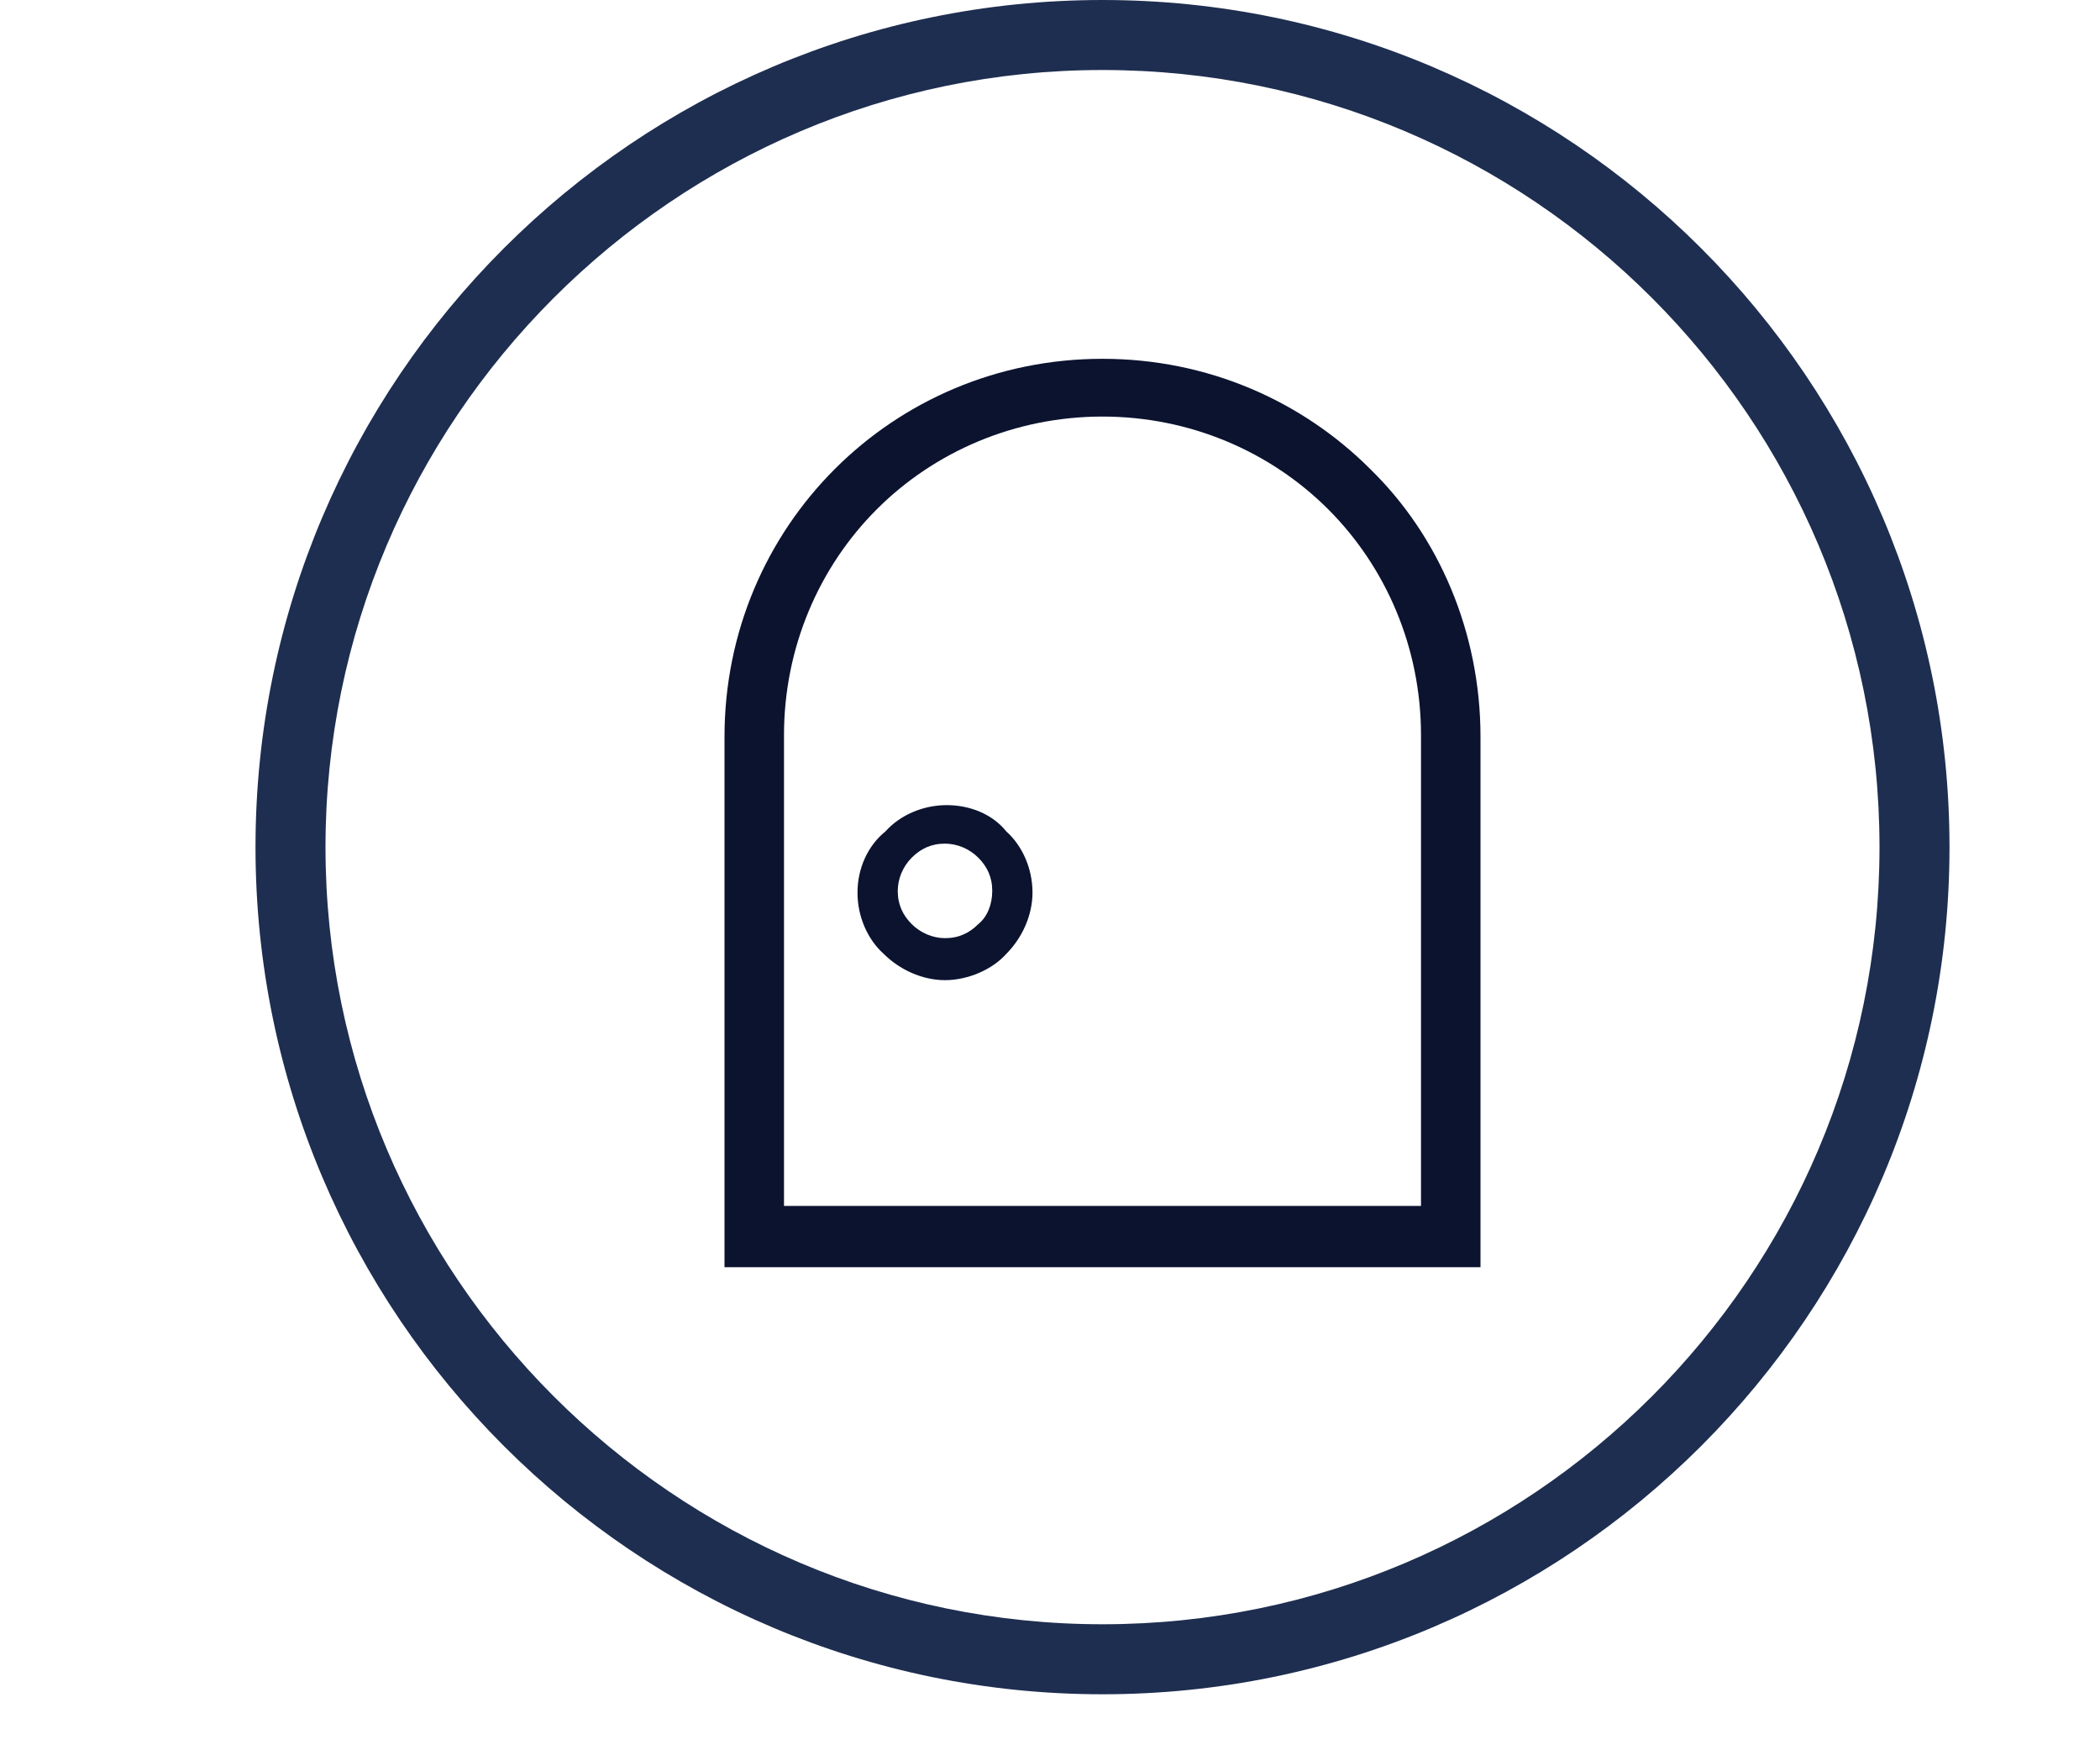
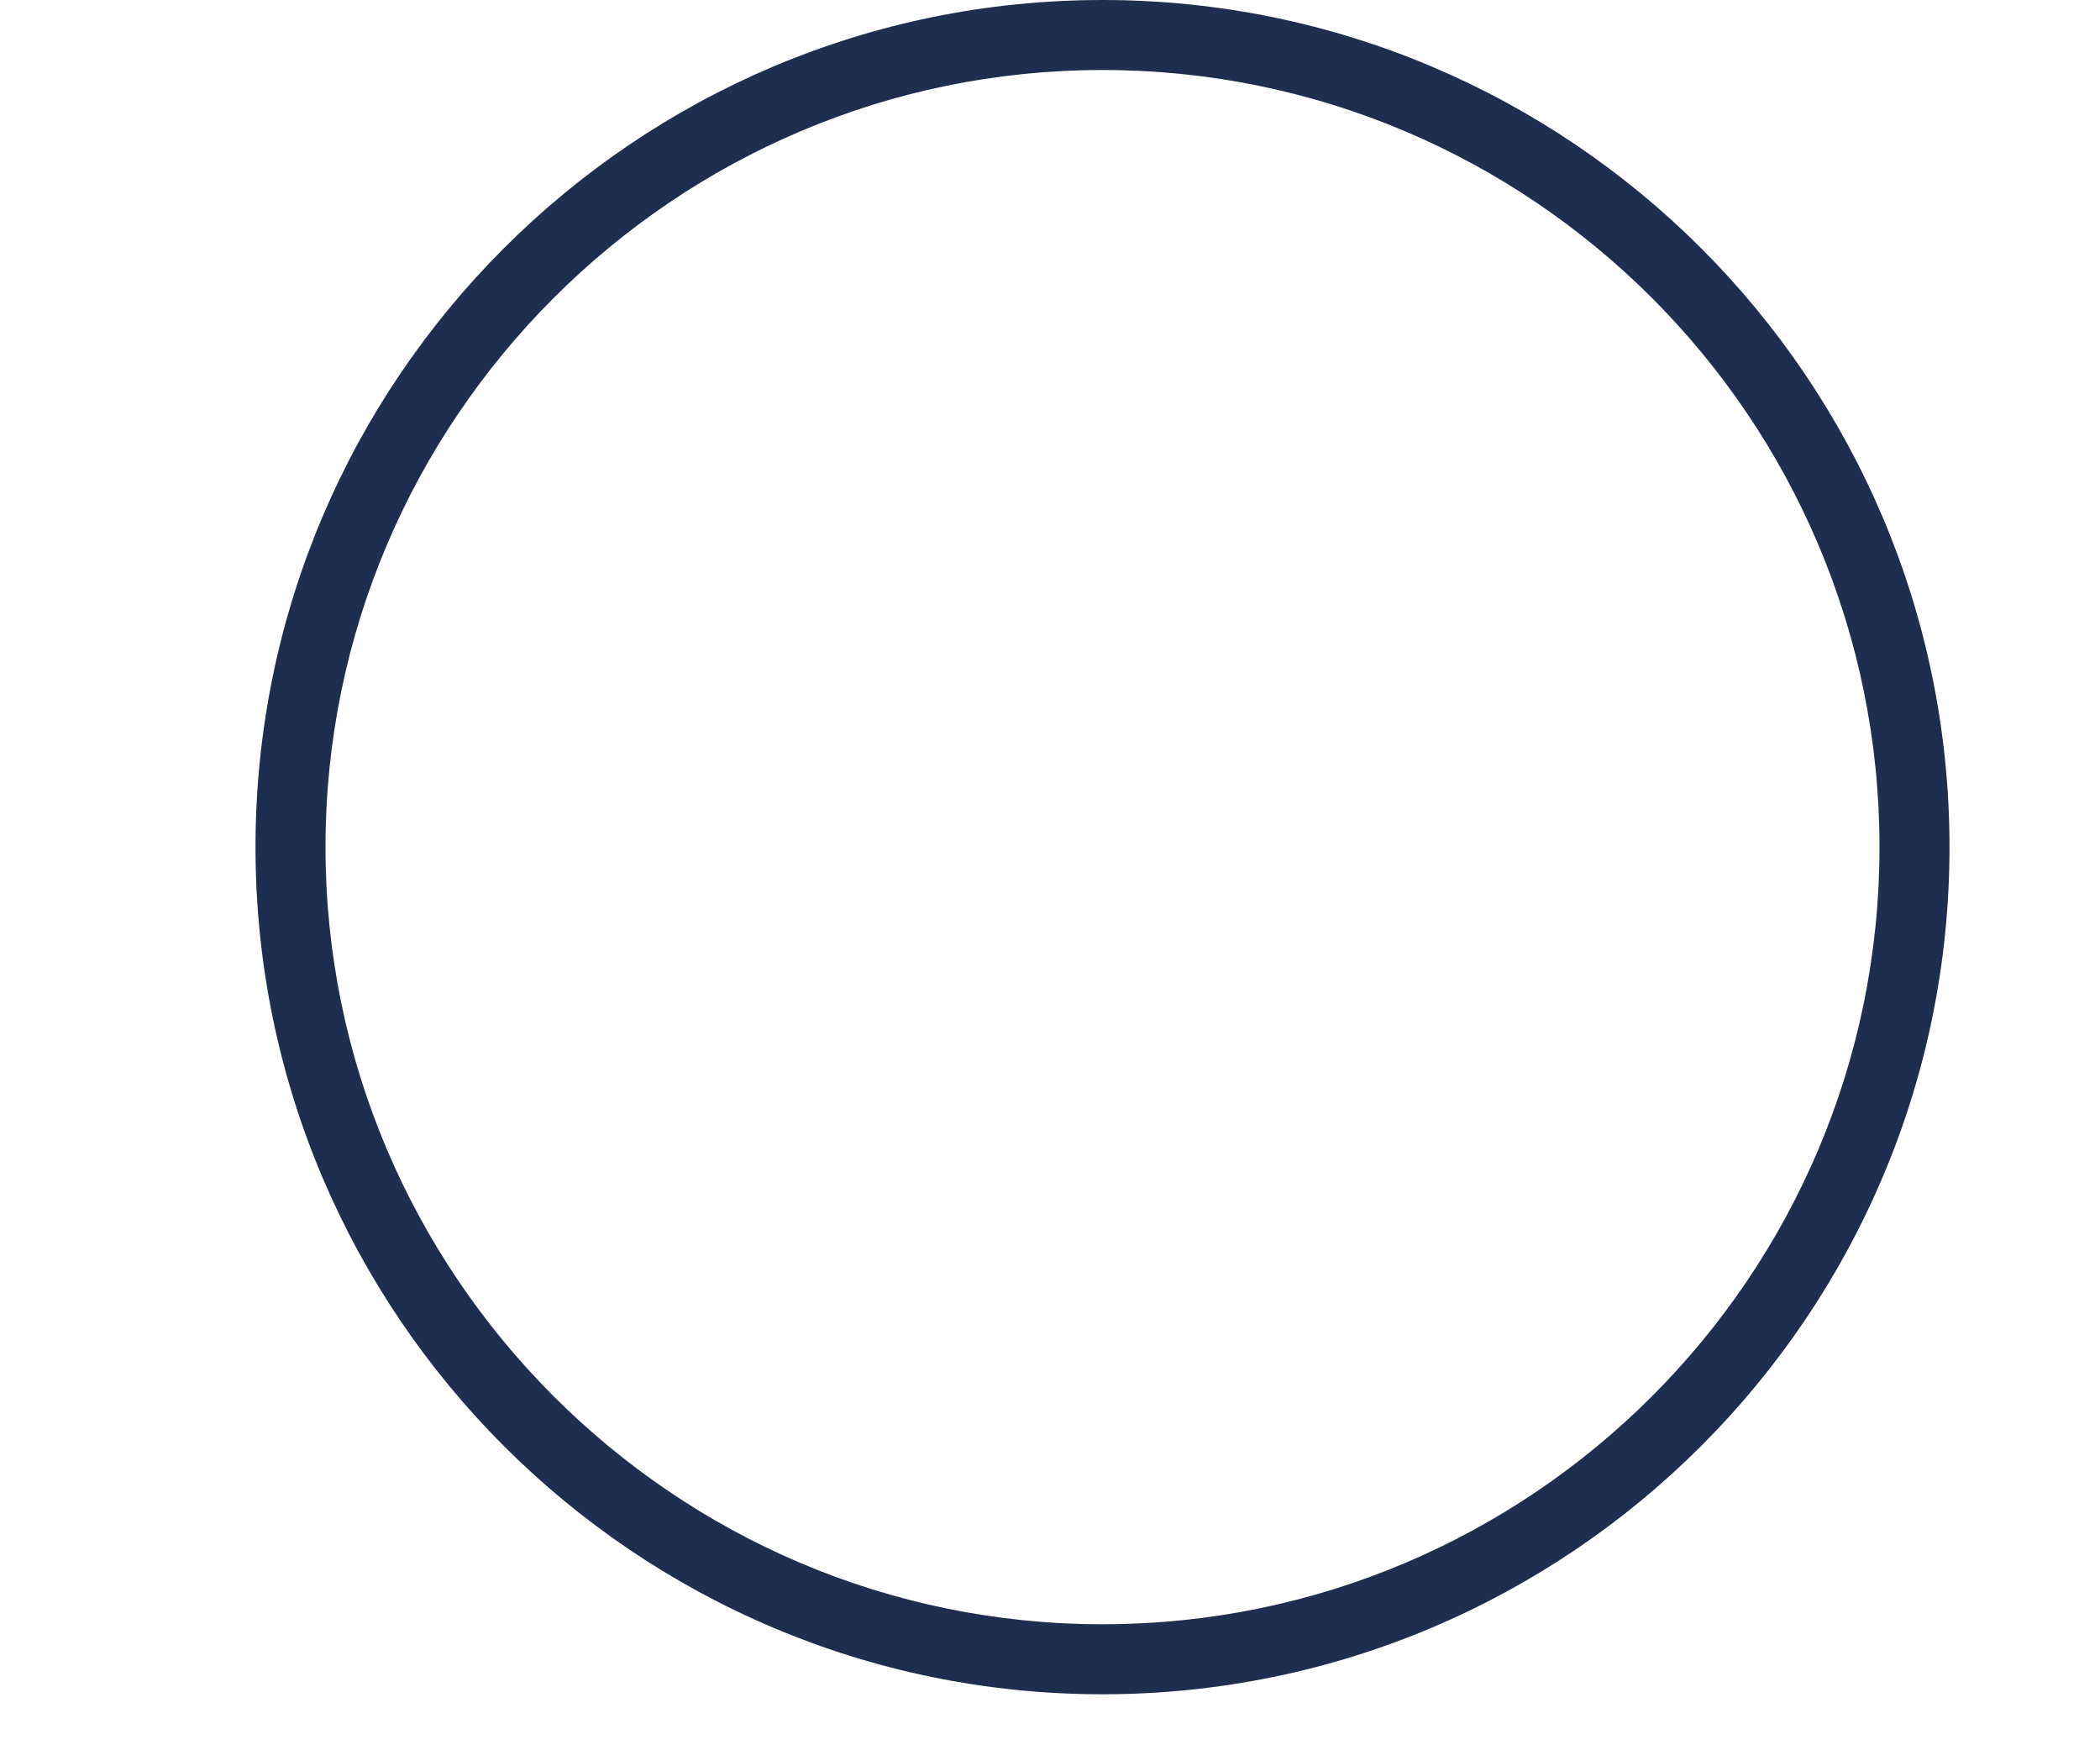
<svg xmlns="http://www.w3.org/2000/svg" version="1.1" id="レイヤー_1" x="0px" y="0px" viewBox="0 0 120 100" style="enable-background:new 0 0 120 100;" xml:space="preserve">
  <style type="text/css">
	.st0{fill:#0B132F;}
	.st1{fill:#1E2E50;}
</style>
  <g>
    <g>
      <g>
-         <path class="st0" d="M78.3,26.8c-3.9-3.9-9.3-6.3-15.3-6.3s-11.4,2.4-15.3,6.3s-6.3,9.3-6.3,15.3v30.3h43.2v-1.7V42.1     C84.6,36.1,82.2,30.6,78.3,26.8z M81.2,68.9H44.8V42c0-5,2-9.6,5.3-12.9S58,23.8,63,23.8c5,0,9.6,2,12.9,5.3S81.2,37,81.2,42     V68.9L81.2,68.9z" />
-         <path class="st0" d="M54.1,46c-1.4,0-2.7,0.6-3.5,1.5C49.6,48.3,49,49.6,49,51c0,1.4,0.6,2.7,1.5,3.5c0.9,0.9,2.2,1.5,3.5,1.5     s2.7-0.6,3.5-1.5c0.9-0.9,1.5-2.2,1.5-3.5c0-1.4-0.6-2.7-1.5-3.5C56.7,46.5,55.4,46,54.1,46z M55.9,52.8     c-0.5,0.5-1.1,0.8-1.9,0.8c-0.7,0-1.4-0.3-1.9-0.8s-0.8-1.1-0.8-1.9c0-0.7,0.3-1.4,0.8-1.9c0.5-0.5,1.1-0.8,1.9-0.8     c0.7,0,1.4,0.3,1.9,0.8c0.5,0.5,0.8,1.1,0.8,1.9C56.7,51.7,56.4,52.4,55.9,52.8z" />
-       </g>
+         </g>
    </g>
    <g>
-       <path class="st1" d="M63,4c24.5,0,44.4,19.9,44.4,44.4S87.5,92.8,63,92.8S18.6,72.8,18.6,48.4S38.5,4,63,4 M63,0    C36.3,0,14.6,21.7,14.6,48.4S36.3,96.8,63,96.8s48.4-21.7,48.4-48.4C111.4,21.7,89.7,0,63,0L63,0z" />
+       <path class="st1" d="M63,4c24.5,0,44.4,19.9,44.4,44.4S87.5,92.8,63,92.8S18.6,72.8,18.6,48.4S38.5,4,63,4 M63,0    C36.3,0,14.6,21.7,14.6,48.4S36.3,96.8,63,96.8s48.4-21.7,48.4-48.4C111.4,21.7,89.7,0,63,0z" />
    </g>
  </g>
</svg>